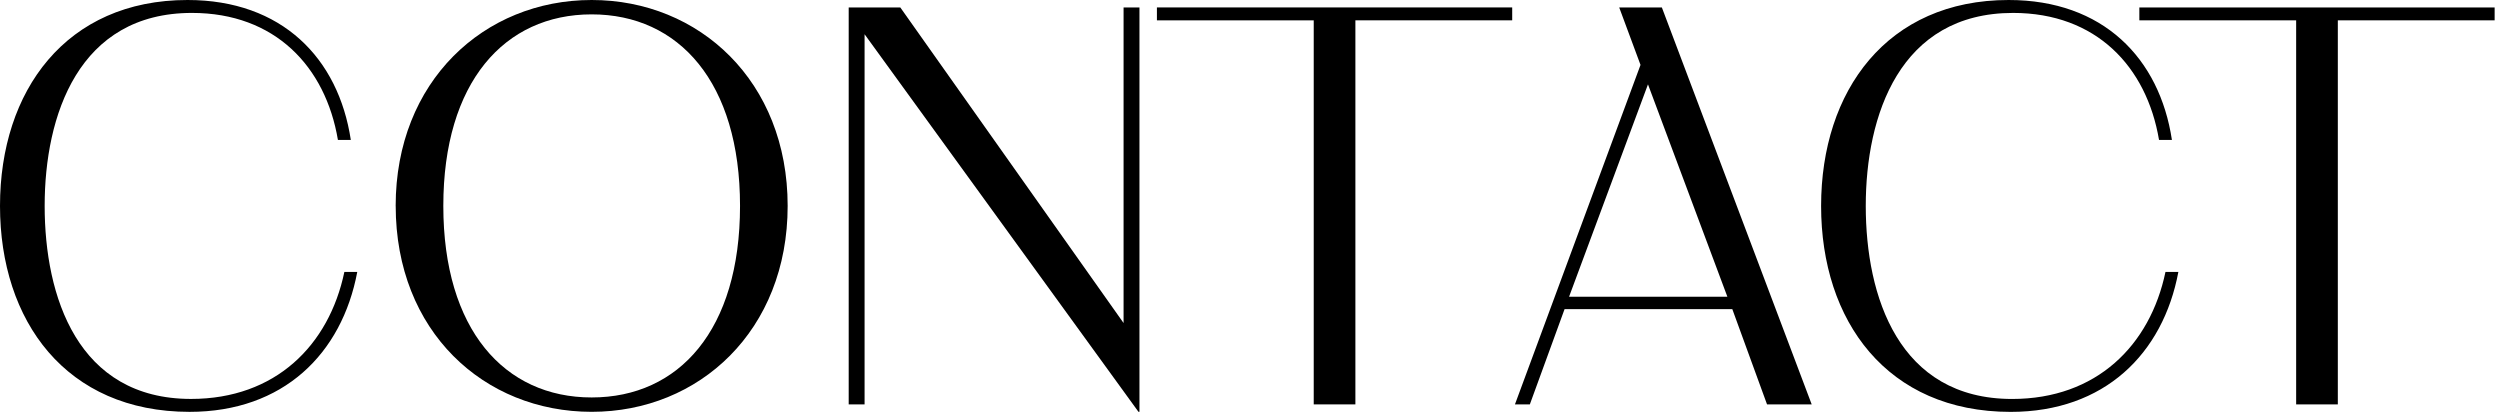
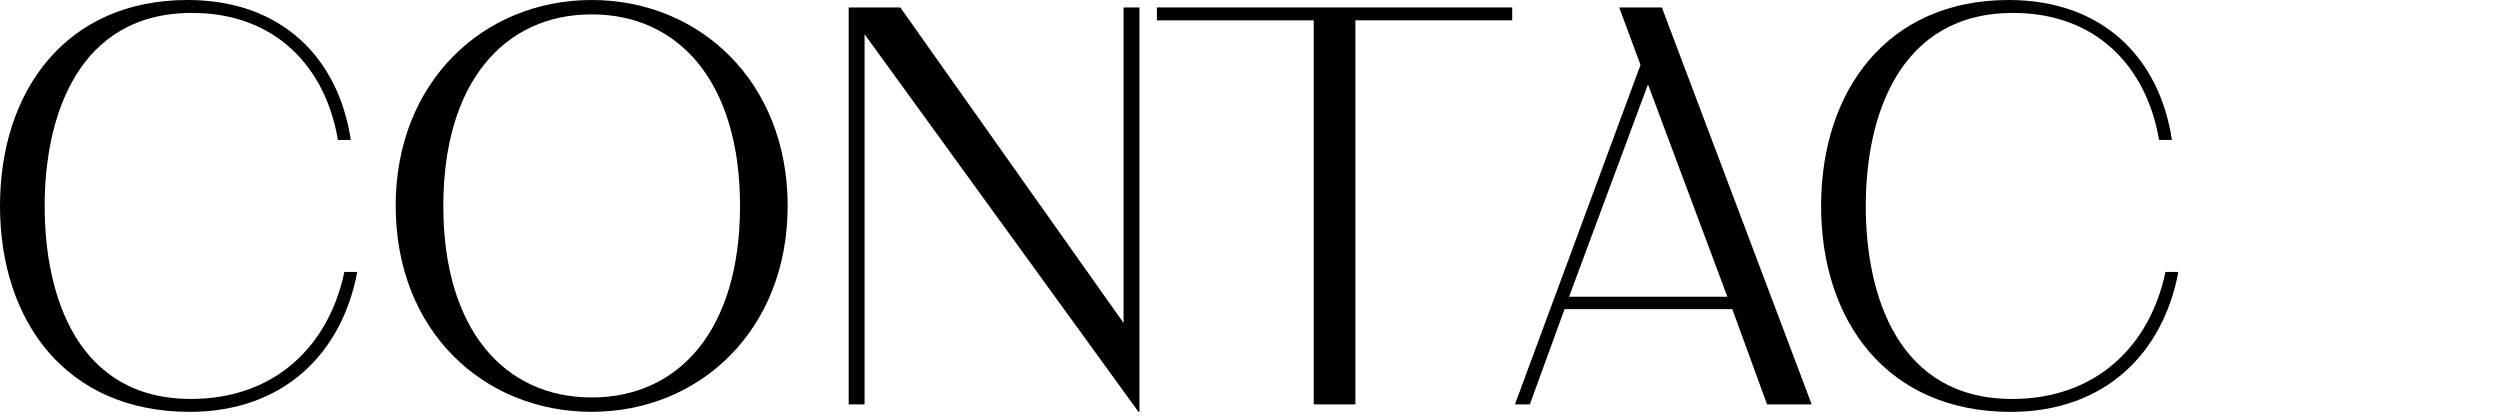
<svg xmlns="http://www.w3.org/2000/svg" width="414" height="69" viewBox="0 0 414 69" fill="none">
  <g clip-path="url(#clip0_2_22)">
    <path d="M0 34.099C0 15.037 10.931 0 31.06 0C46.674 0 56.042 9.613 58.095 23.174H55.96C53.907 11.012 45.525 2.14 31.801 2.14C12.984 2.135 7.396 19.144 7.396 34.099C7.396 49.054 12.82 66.063 31.637 66.063C45.607 66.063 54.479 57.191 57.028 45.03H59.163C56.614 58.585 46.919 68.203 31.387 68.203C10.931 68.198 0 53.161 0 34.099Z" fill="black" />
    <path d="M65.522 34.099C65.522 13.474 80.15 0 97.981 0C115.812 0 130.436 13.474 130.436 34.099C130.436 54.724 115.812 68.198 97.981 68.198C80.15 68.198 65.527 54.888 65.527 34.099H65.522ZM122.549 34.099C122.549 13.638 112.441 2.38 97.981 2.38C83.521 2.38 73.413 13.638 73.413 34.099C73.413 54.561 83.521 65.818 97.981 65.818C112.441 65.818 122.549 54.642 122.549 34.099Z" fill="black" />
    <path d="M143.174 5.67V66.967H140.544V1.231H149.089L186.064 53.493V1.231H188.694V68.198H188.531L143.174 5.67Z" fill="black" />
    <path d="M217.553 3.371H191.585V1.231H250.421V3.366H224.453V66.967H217.553V3.371Z" fill="black" />
    <path d="M271.674 10.762L268.139 1.231H275.203L300.017 66.967H292.621L286.869 51.19H259.094L253.342 66.967H250.875L271.664 10.762H271.674ZM286.052 49.136L272.905 13.97L259.839 49.136H286.052Z" fill="black" />
    <path d="M301.575 34.099C301.575 15.037 312.505 0 332.635 0C348.249 0 357.616 9.613 359.67 23.174H357.535C355.481 11.012 347.1 2.14 333.375 2.14C314.558 2.14 308.97 19.149 308.97 34.104C308.97 49.06 314.395 66.068 333.212 66.068C347.181 66.068 356.053 57.196 358.602 45.035H360.737C358.188 58.591 348.494 68.208 332.961 68.208C312.5 68.208 301.575 53.171 301.575 34.109V34.099Z" fill="black" />
-     <path d="M380.243 3.371H354.276V1.231H413.112V3.366H387.144V66.967H380.243V3.371Z" fill="black" />
  </g>
  <defs>
    <clipPath id="clip0_2_22">
      <rect width="413.112" height="68.198" fill="white" />
    </clipPath>
  </defs>
</svg>